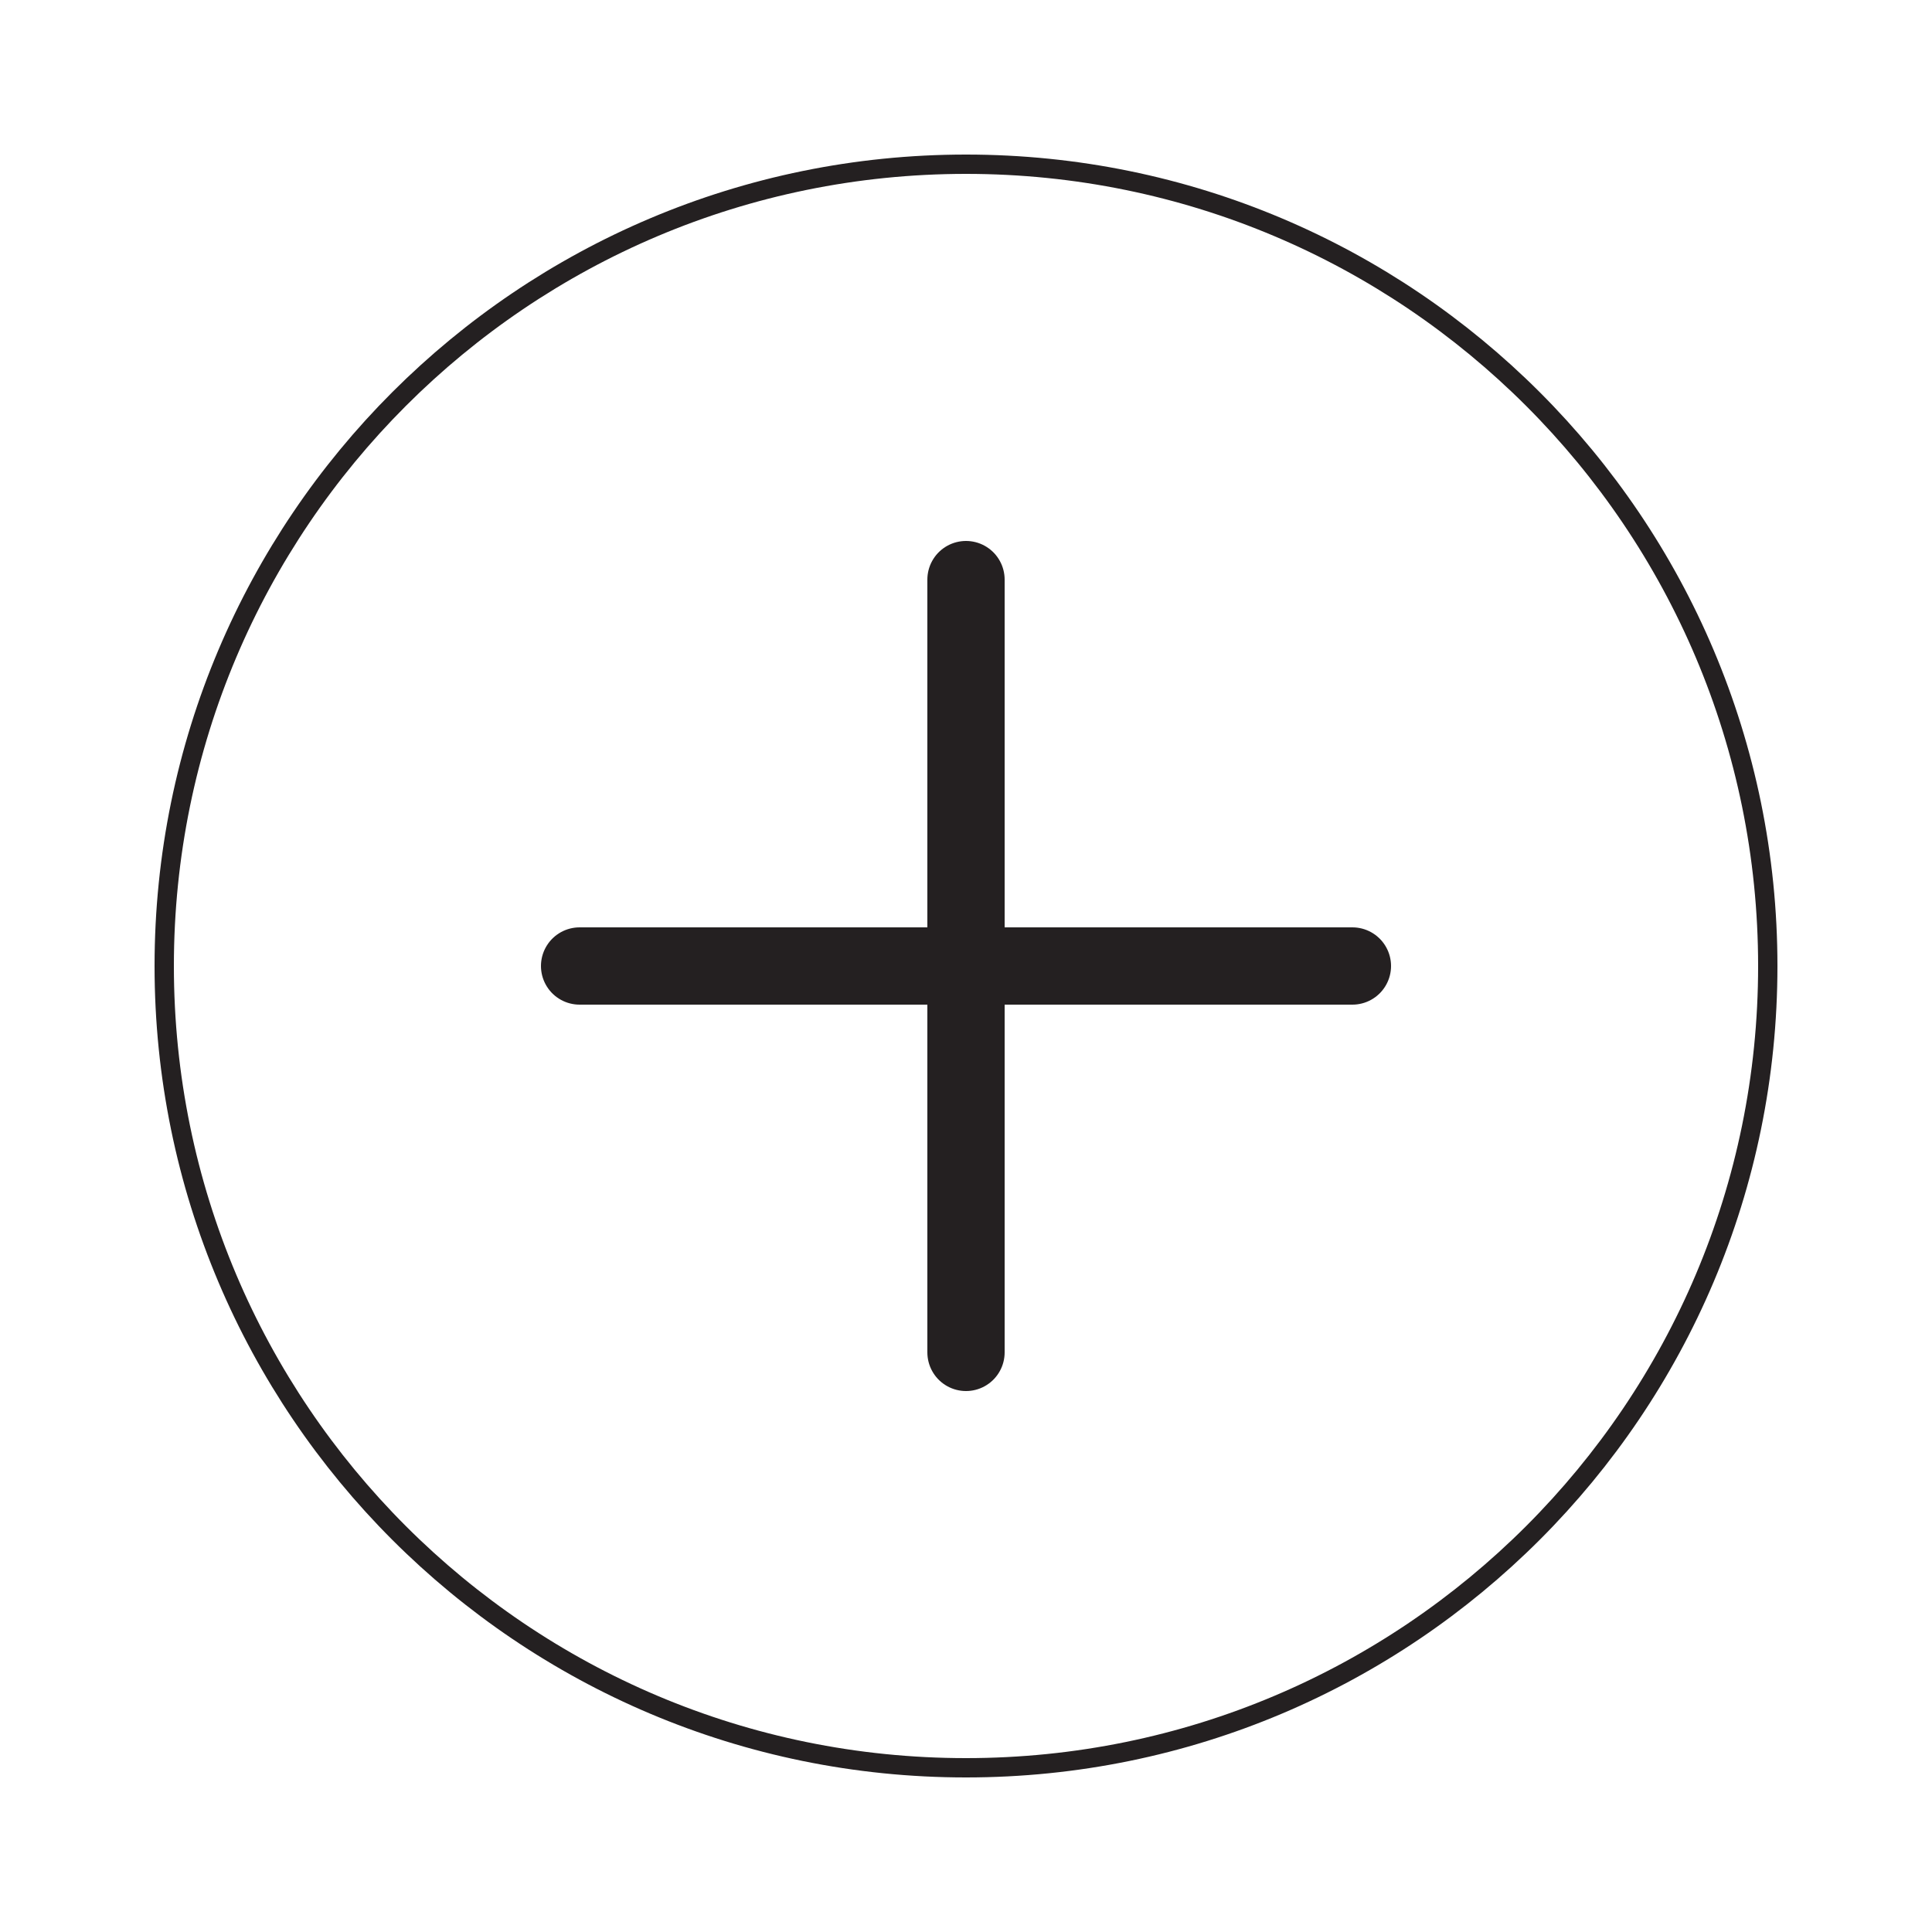
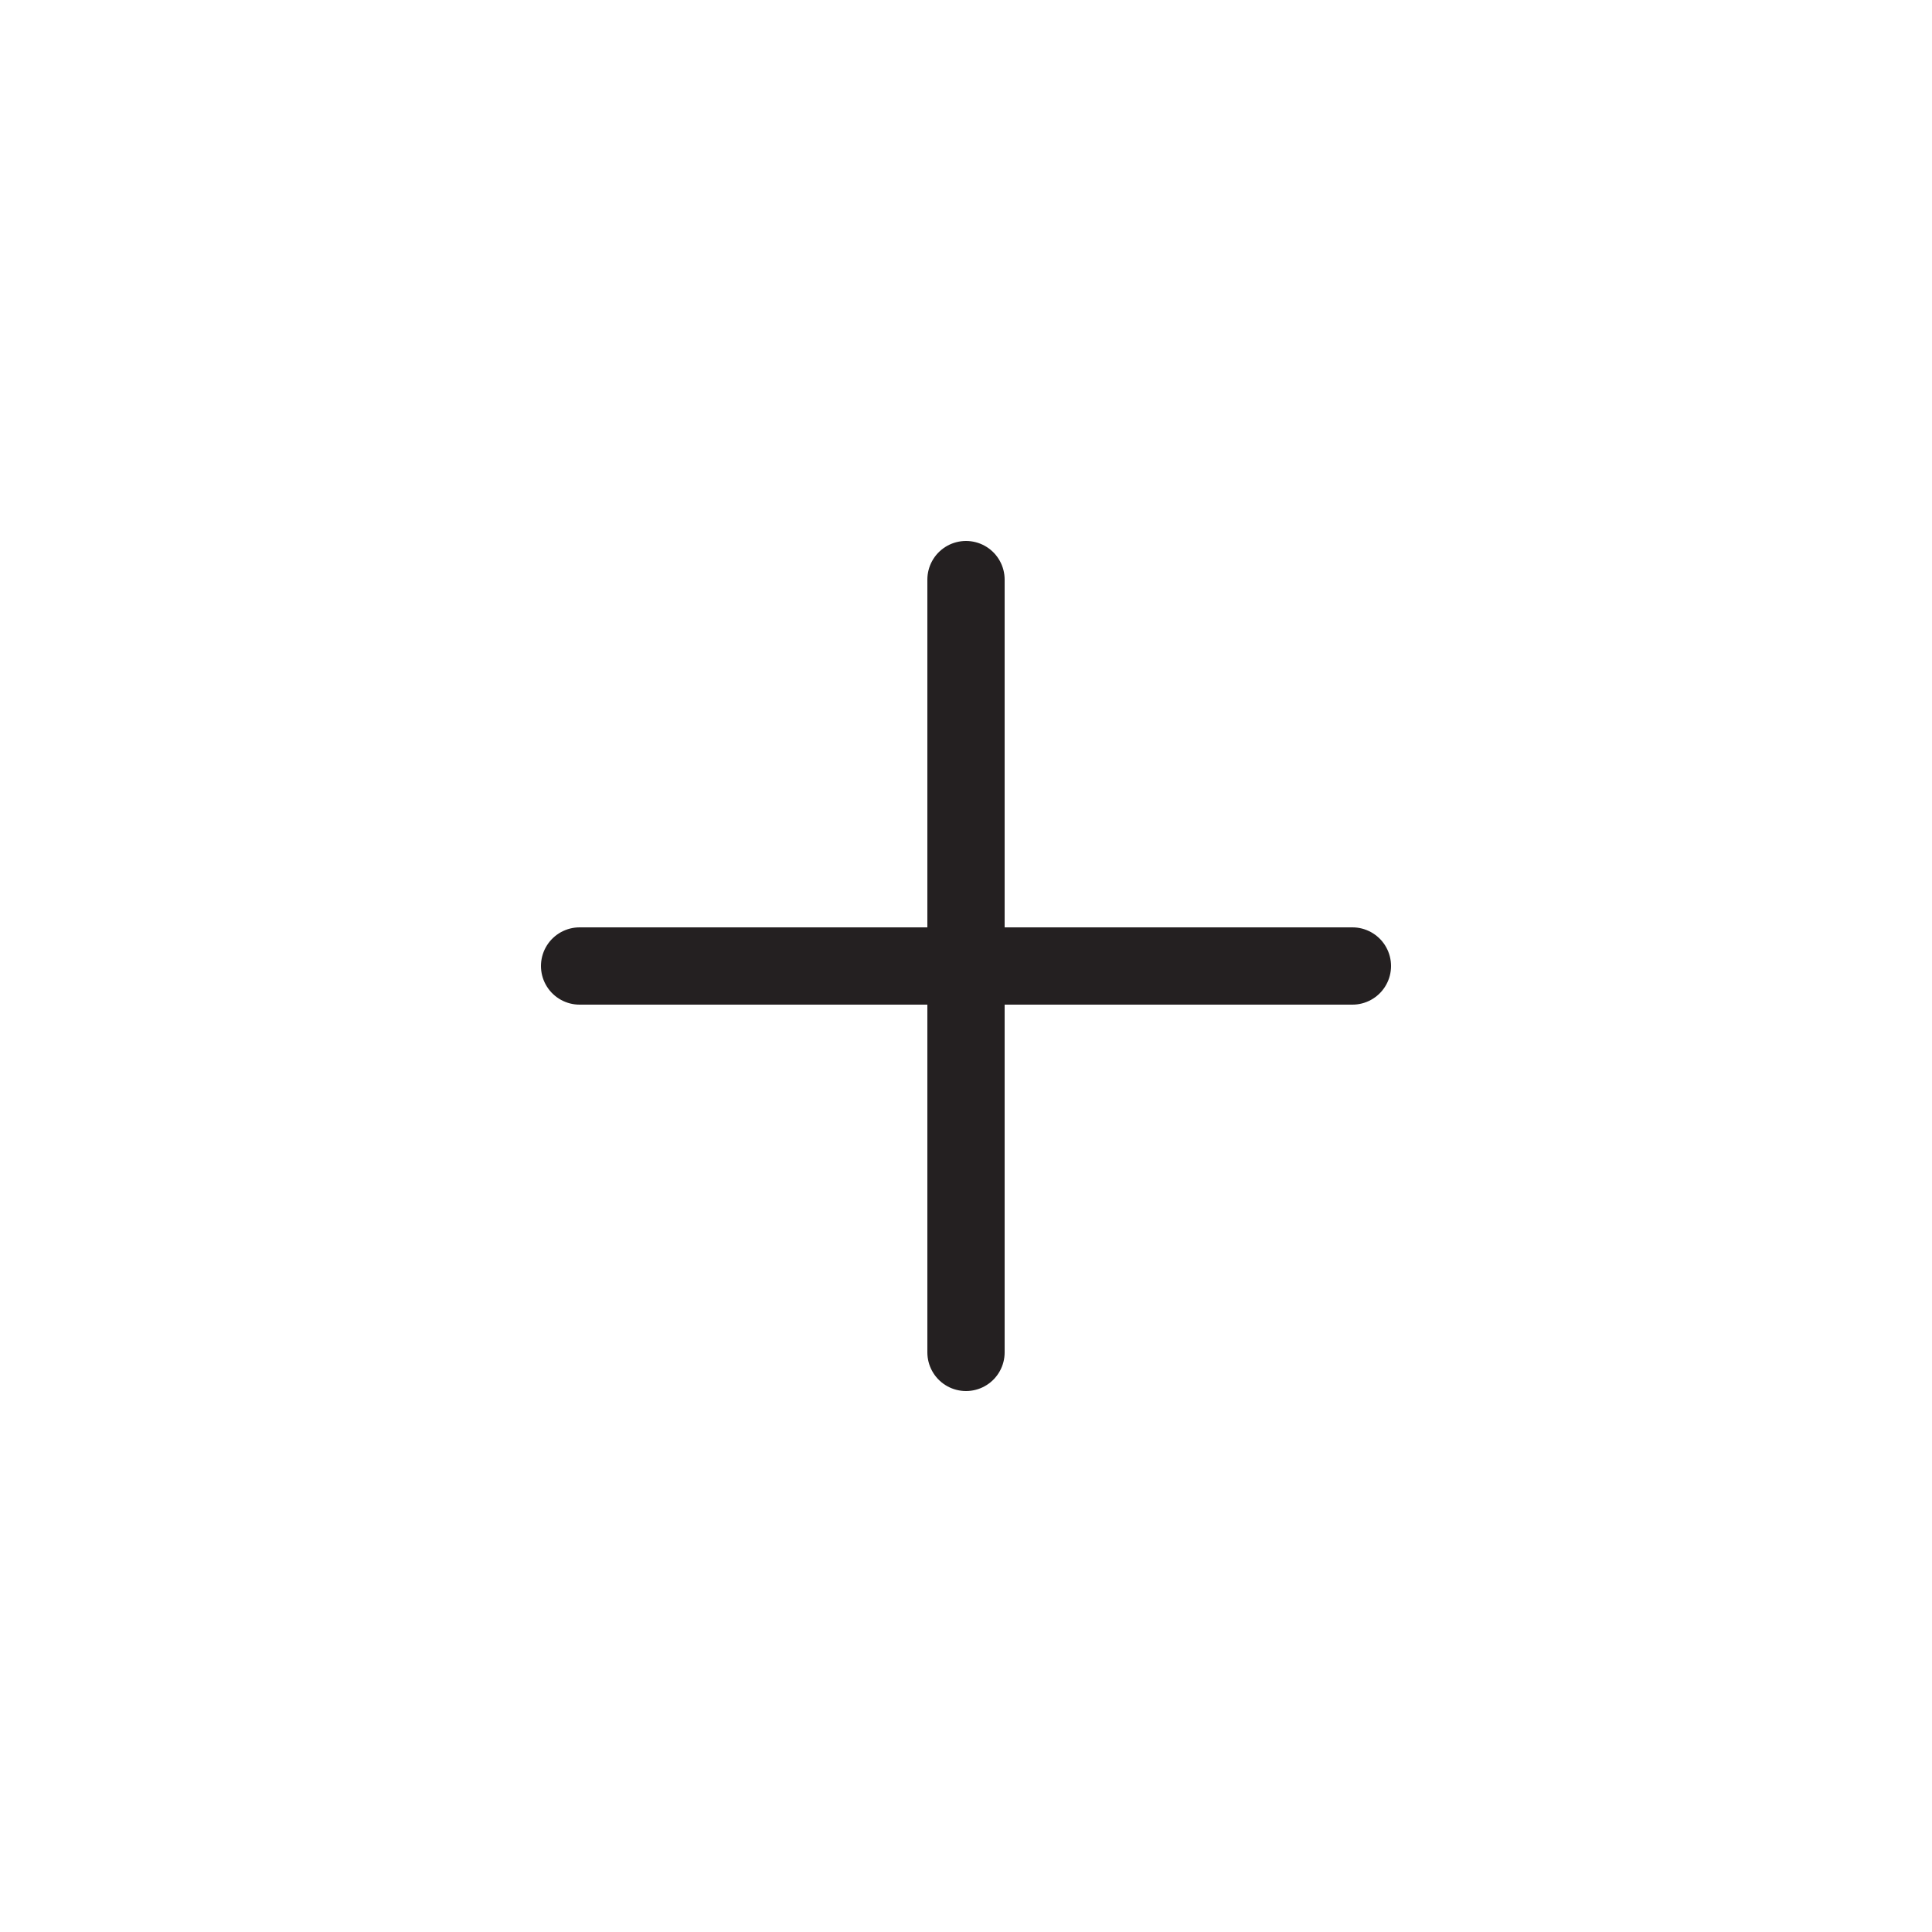
<svg xmlns="http://www.w3.org/2000/svg" width="50" height="50" viewBox="0 0 50 50" fill="none">
-   <path d="M45.75 25C45.75 36.46 36.46 45.75 25 45.75C13.54 45.75 4.25 36.46 4.25 25C4.25 13.54 13.54 4.25 25 4.25C36.46 4.25 45.75 13.54 45.75 25Z" stroke="#242021" stroke-width="0.5" />
  <path d="M35 25H15" stroke="#242021" stroke-width="2" stroke-linecap="round" />
  <path d="M25 15V35" stroke="#242021" stroke-width="2" stroke-linecap="round" />
</svg>